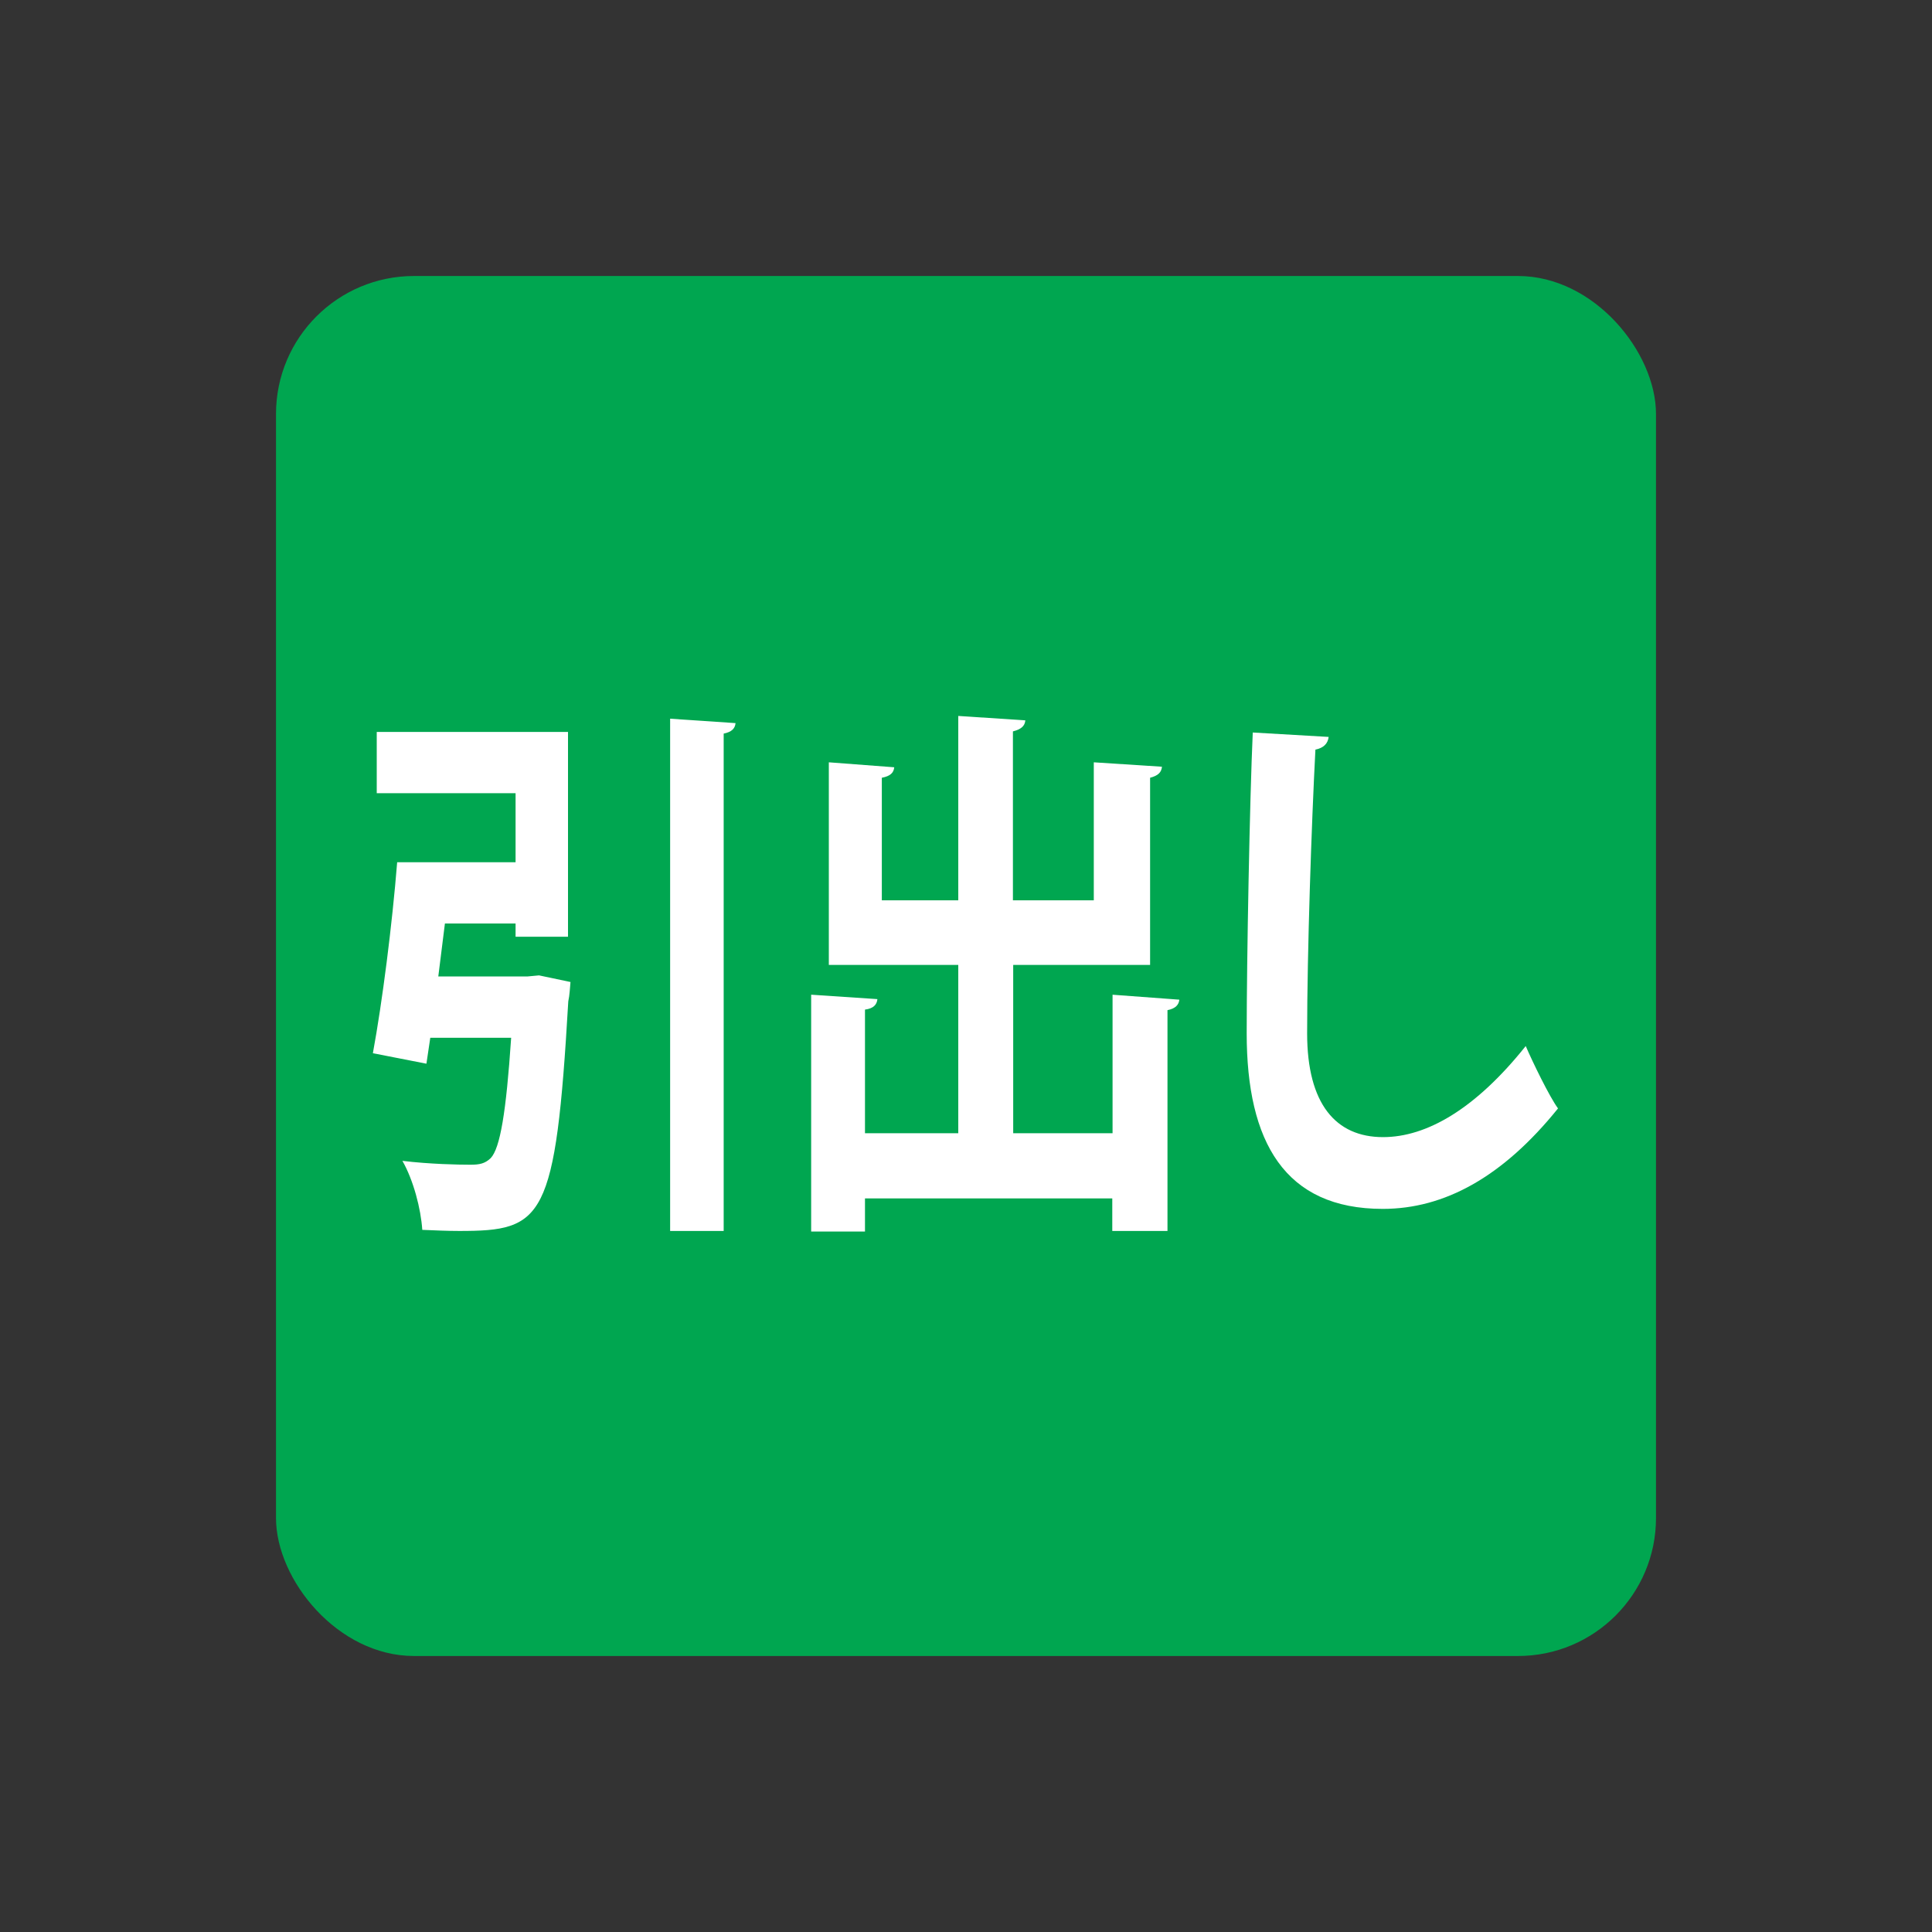
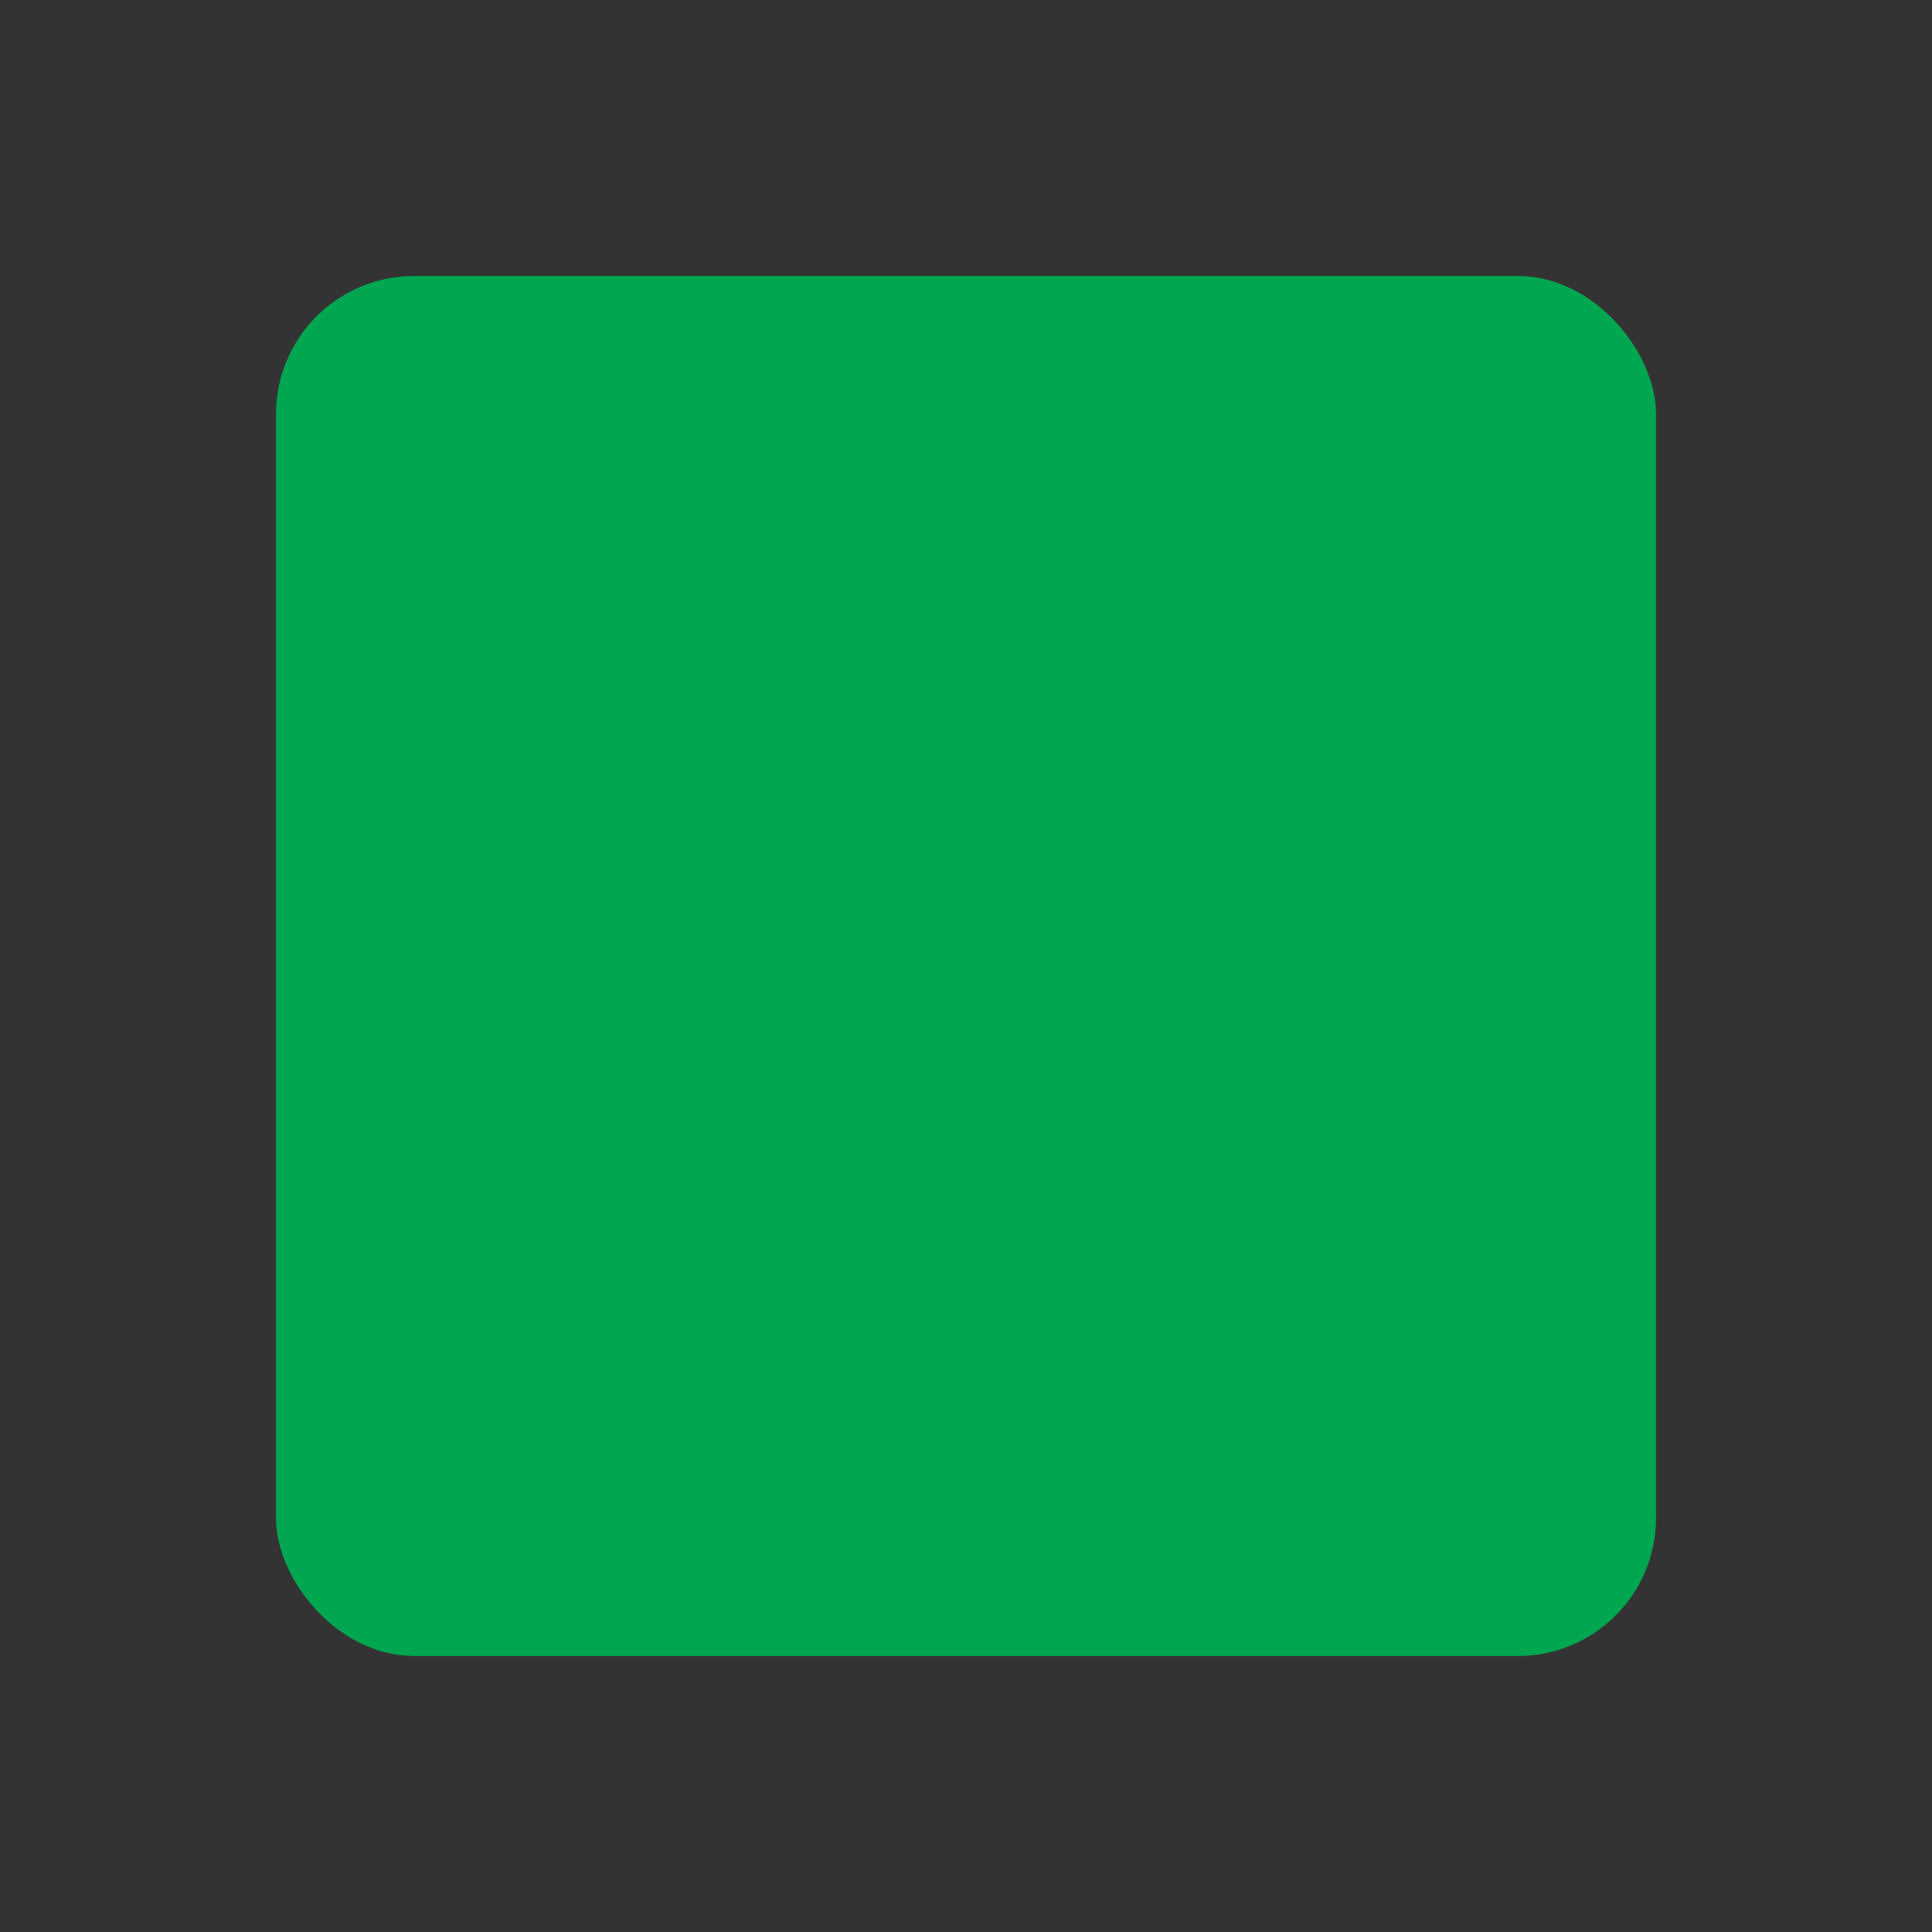
<svg xmlns="http://www.w3.org/2000/svg" id="_レイヤー_1" viewBox="0 0 70 70">
  <rect x="0" y="0" width="70" height="70" fill="#333333" stroke="none" />
  <defs>
    <style>.cls-1{fill:#00a650;}.cls-1,.cls-2{stroke-width:0px;}.cls-2{fill:#fff;}</style>
  </defs>
  <rect class="cls-1" x="10" y="10" width="50" height="50" rx="5" ry="5" />
-   <path class="cls-2" d="M19.1,35.38l.43-.04,1.14.24c-.02.2-.03.48-.08.7-.46,7.94-.9,8.32-3.95,8.32-.42,0-.88-.02-1.34-.04-.05-.76-.32-1.8-.72-2.5.99.12,2.03.14,2.46.14.34,0,.53-.04.74-.24.34-.36.56-1.66.74-4.36h-2.93l-.14.94-1.94-.38c.34-1.84.7-4.66.88-6.92h4.29v-2.5h-5.03v-2.22h6.93v7.42h-1.9v-.48h-2.56l-.24,1.92h3.23ZM24.28,26.04l2.37.16c-.02.2-.14.32-.43.38v18.02h-1.94v-18.56Z" />
-   <path class="cls-2" d="M40.3,36.04l2.43.18c-.02.18-.13.32-.43.38v8h-2v-1.18h-8.96v1.2h-1.95v-8.58l2.4.16c-.02.2-.14.34-.45.38v4.48h3.38v-6.1h-4.69v-7.34l2.37.18c-.02.2-.14.32-.45.38v4.44h2.77v-6.68l2.43.16c-.02.2-.14.32-.45.4v6.12h2.93v-5l2.47.16c-.02.2-.13.32-.43.4v6.78h-4.96v6.1h3.6v-5.02Z" />
-   <path class="cls-2" d="M48.14,26.7c-.03.24-.18.4-.48.46-.14,2.66-.3,7.34-.3,10.28,0,2.56,1.04,3.76,2.75,3.76,1.58,0,3.35-1.02,5.17-3.3.24.56.86,1.84,1.17,2.26-2,2.48-4.11,3.64-6.35,3.64-3.55,0-4.93-2.42-4.93-6.36,0-2.68.11-8.48.22-10.9l2.75.16Z" />
</svg>